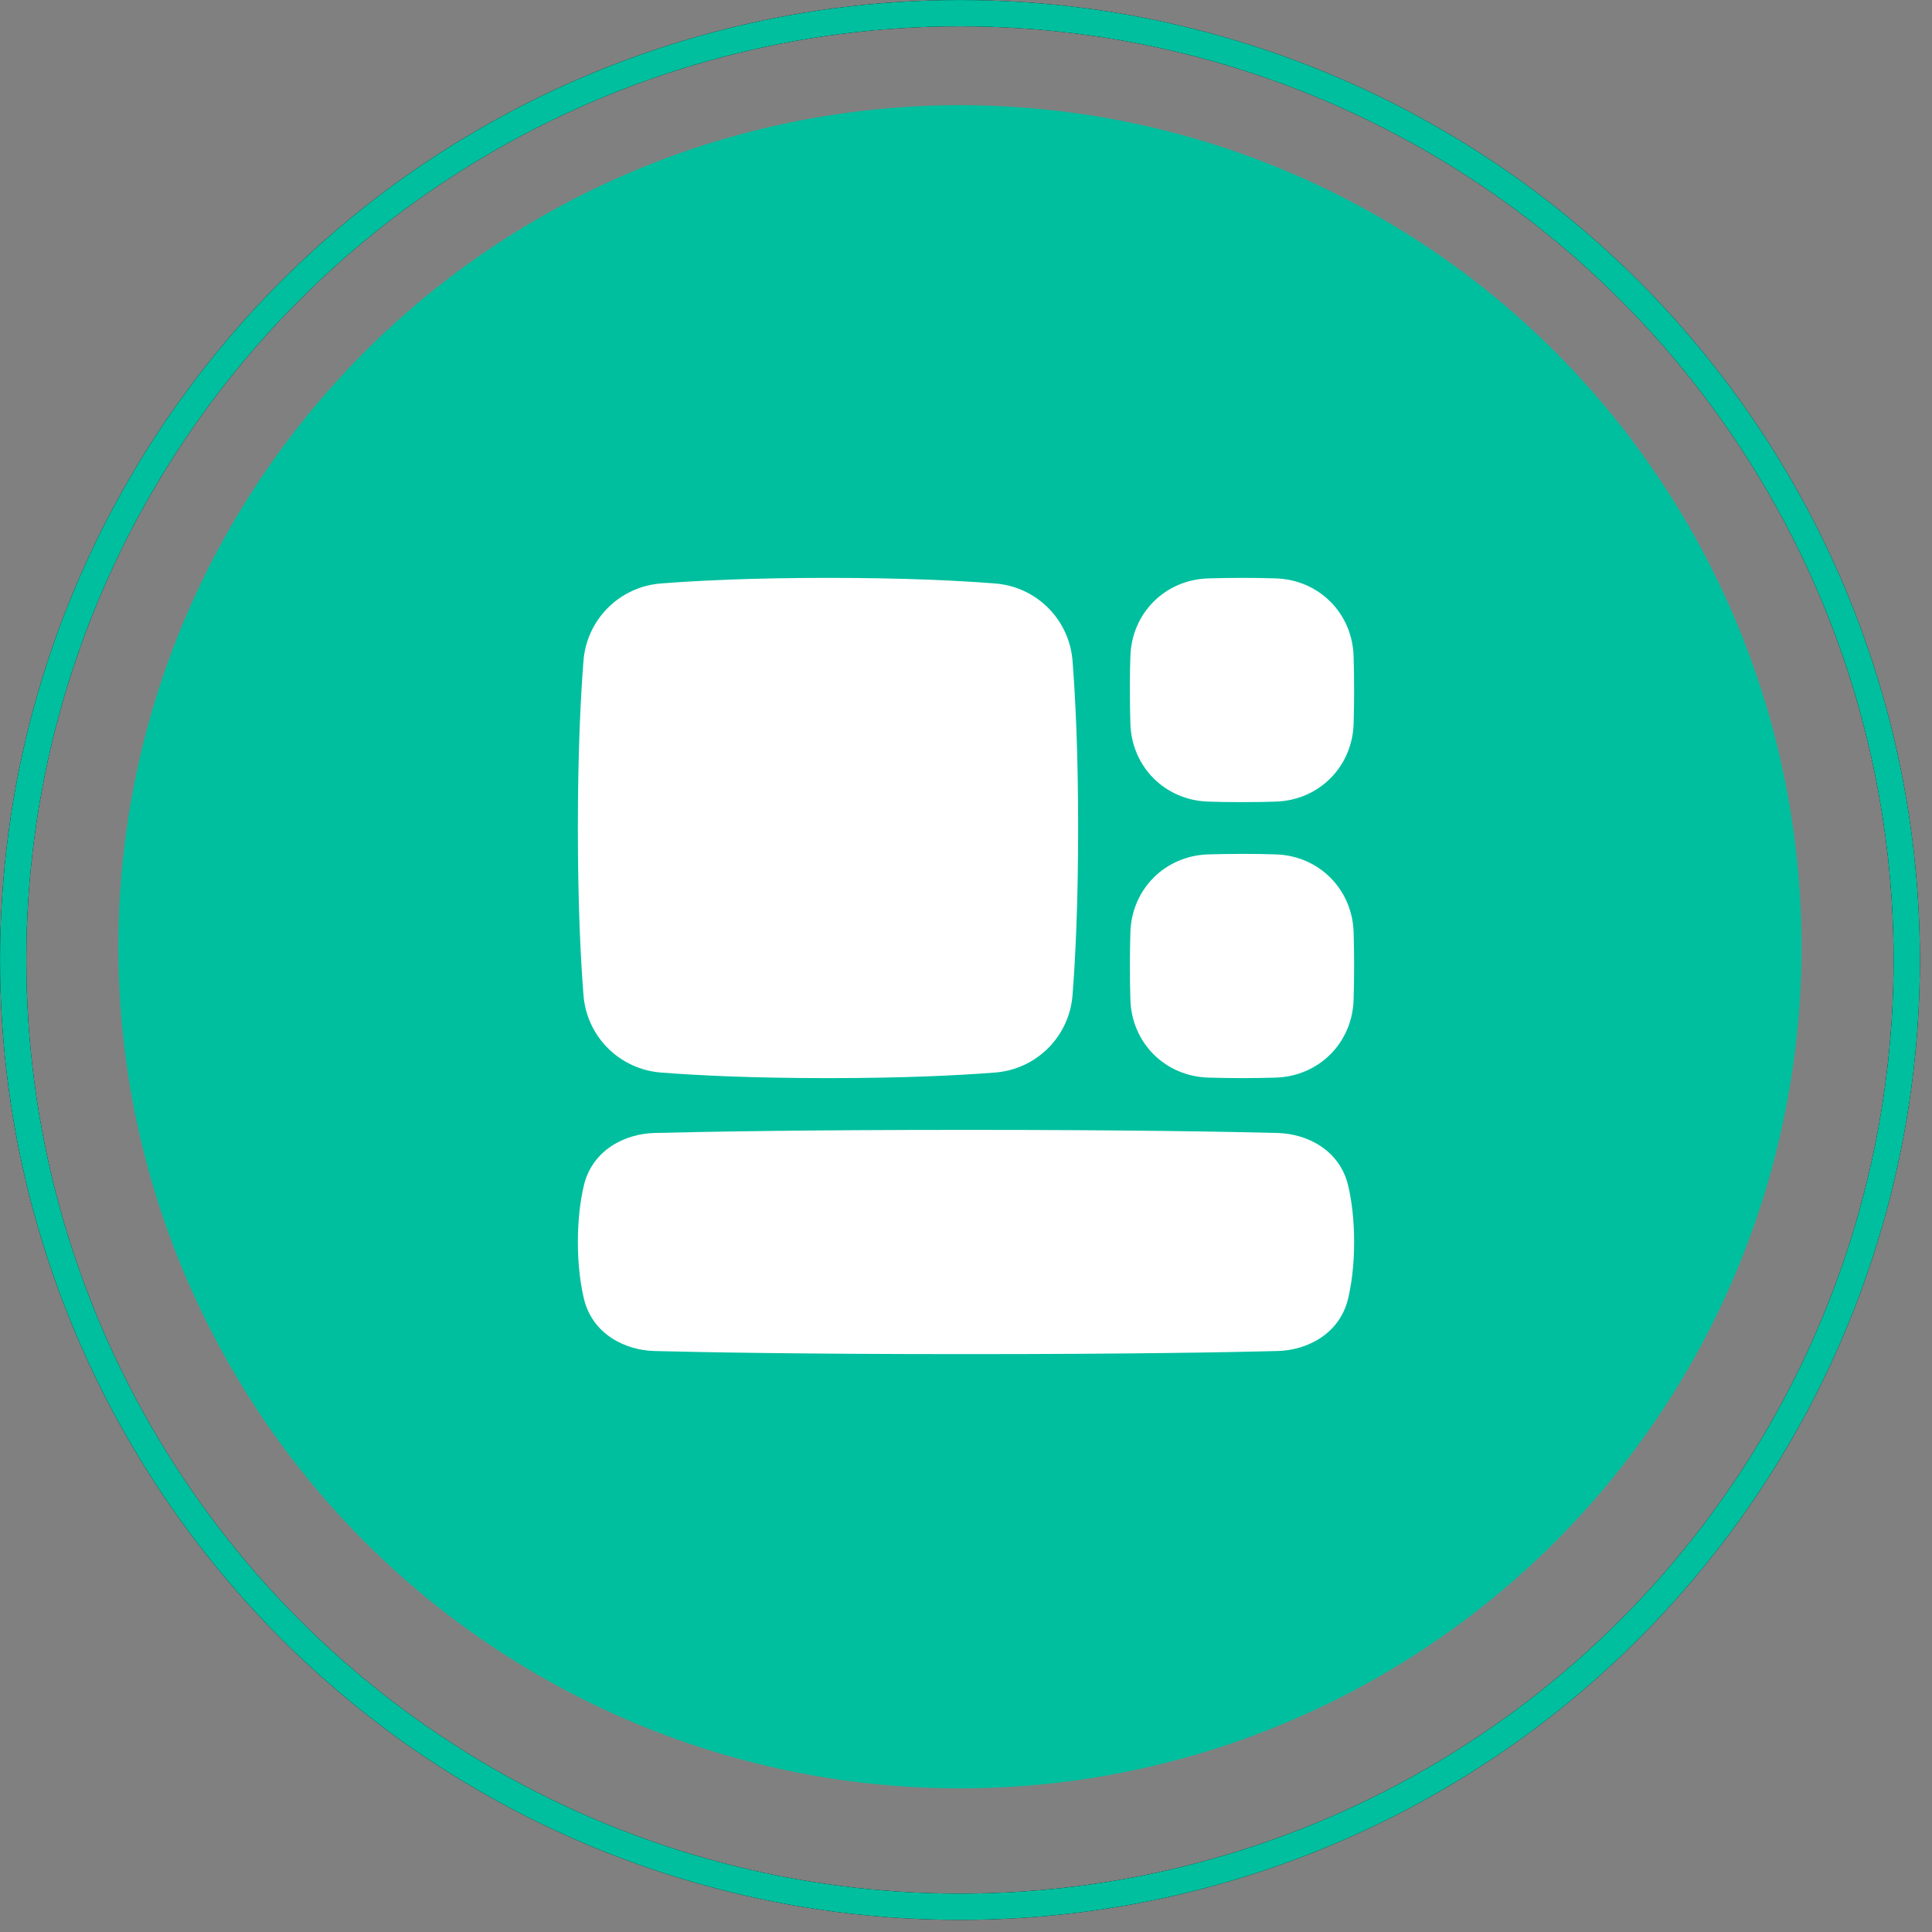
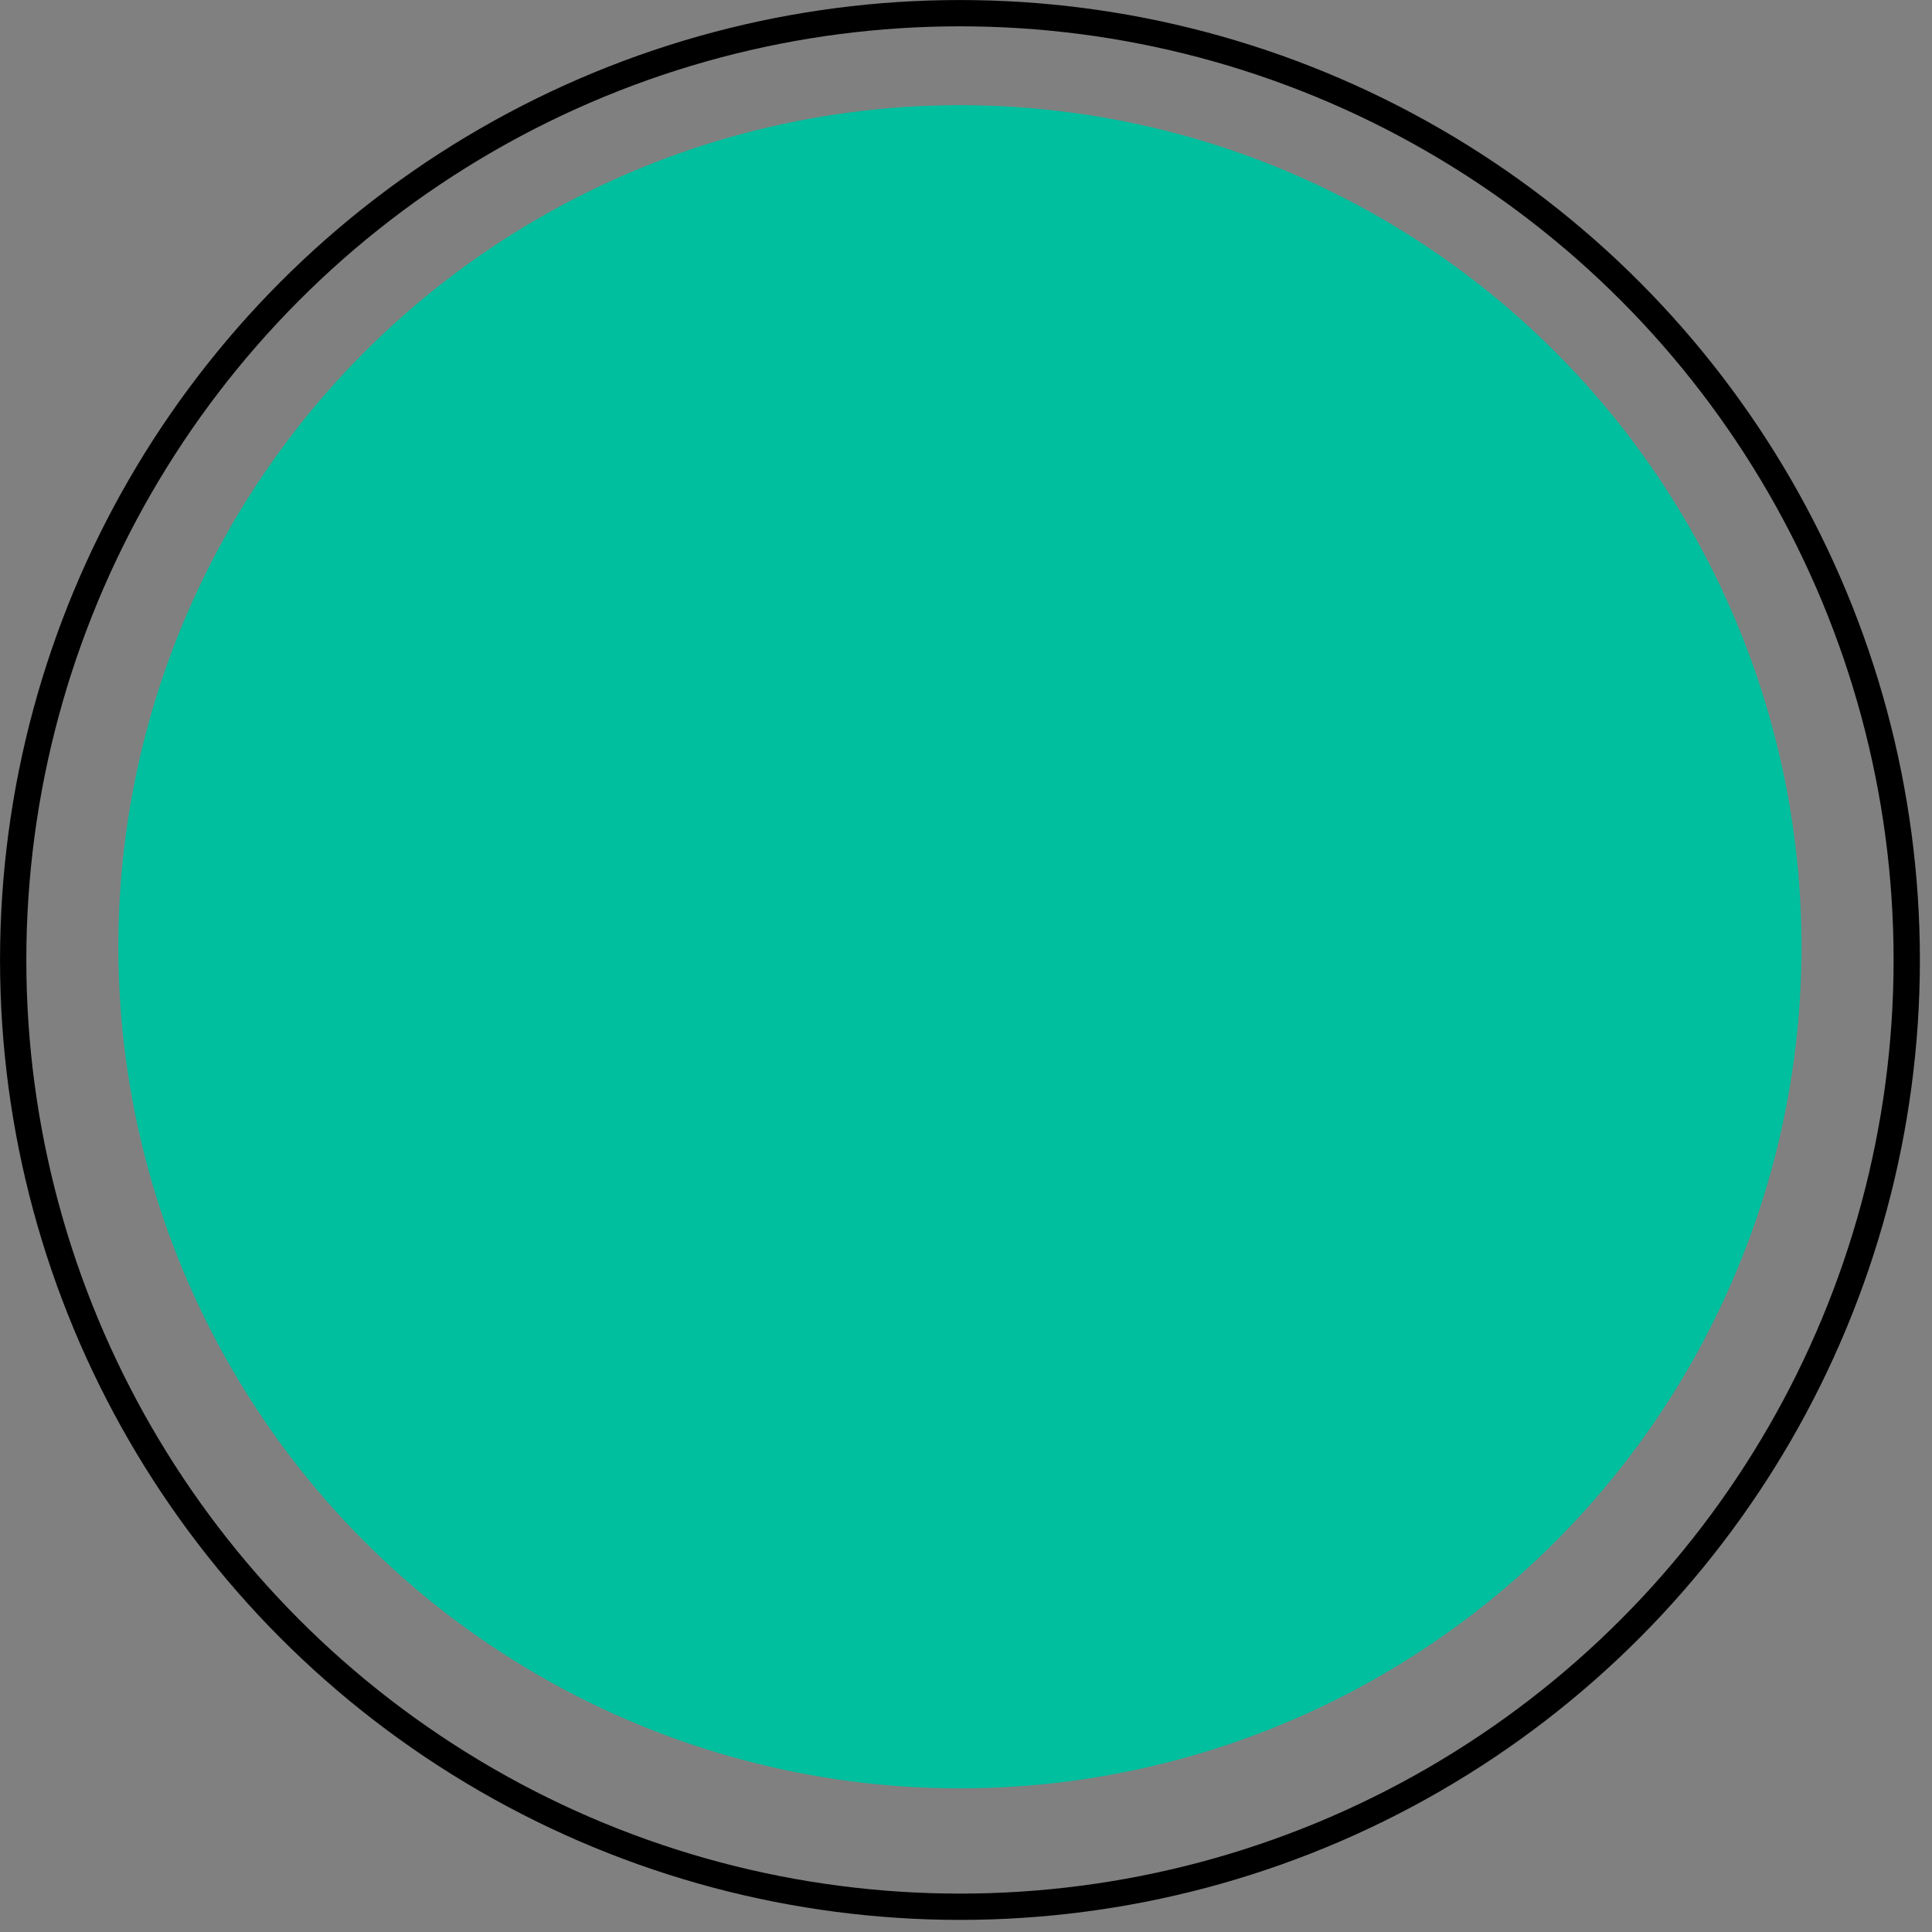
<svg xmlns="http://www.w3.org/2000/svg" width="56" height="56" viewBox="0 0 56 56" fill="none">
  <rect x="0" y="0" width="56" height="56" fill="#808080" stroke="none" />
  <circle cx="27.824" cy="27.443" r="24.394" fill="#00BF9E" />
  <g clip-path="url(#clip0_2049_50517)">
    <g clip-path="url(#clip1_2049_50517)">
      <path fill-rule="evenodd" clip-rule="evenodd" d="M19.17 16.911C20.195 16.831 21.778 16.75 24 16.75C26.222 16.75 27.805 16.831 28.83 16.911C29.415 16.953 29.966 17.204 30.381 17.619C30.796 18.034 31.047 18.585 31.089 19.17C31.169 20.195 31.25 21.778 31.25 24C31.25 26.222 31.169 27.805 31.089 28.83C31.047 29.415 30.796 29.966 30.381 30.381C29.966 30.796 29.415 31.047 28.83 31.089C27.805 31.169 26.222 31.25 24 31.25C21.778 31.25 20.195 31.169 19.17 31.089C18.585 31.047 18.034 30.796 17.619 30.381C17.204 29.966 16.953 29.415 16.911 28.83C16.831 27.805 16.75 26.222 16.75 24C16.75 21.778 16.831 20.195 16.911 19.17C16.953 18.585 17.204 18.034 17.619 17.619C18.034 17.204 18.585 16.953 19.17 16.911ZM18.97 32.84C20.365 32.805 23.273 32.75 28 32.75C32.727 32.75 35.635 32.804 37.03 32.84C37.872 32.861 38.836 33.324 39.079 34.373C39.177 34.797 39.25 35.336 39.25 36C39.25 36.665 39.177 37.203 39.079 37.627C38.836 38.676 37.872 39.139 37.031 39.16C35.635 39.196 32.727 39.25 28 39.25C23.273 39.25 20.366 39.196 18.97 39.16C18.128 39.139 17.164 38.676 16.921 37.627C16.823 37.203 16.75 36.664 16.75 36C16.75 35.335 16.823 34.797 16.921 34.373C17.164 33.324 18.128 32.861 18.97 32.84ZM36 24.75C35.629 24.751 35.302 24.756 35.019 24.765C33.77 24.805 32.805 25.77 32.765 27.019C32.756 27.302 32.751 27.629 32.75 28C32.751 28.371 32.756 28.698 32.765 28.981C32.805 30.23 33.77 31.195 35.019 31.235C35.302 31.244 35.629 31.249 36 31.25C36.371 31.249 36.698 31.244 36.981 31.235C38.23 31.195 39.195 30.23 39.235 28.981C39.244 28.698 39.249 28.371 39.25 28C39.249 27.629 39.244 27.302 39.235 27.019C39.195 25.77 38.23 24.805 36.981 24.765C36.698 24.755 36.371 24.75 36 24.75ZM35.019 16.765C35.302 16.756 35.629 16.751 36 16.75C36.371 16.75 36.698 16.755 36.981 16.765C38.23 16.805 39.195 17.77 39.235 19.019C39.244 19.302 39.249 19.629 39.25 20C39.249 20.371 39.244 20.698 39.235 20.981C39.195 22.23 38.23 23.195 36.981 23.235C36.698 23.245 36.371 23.25 36 23.25C35.629 23.25 35.302 23.245 35.019 23.235C33.77 23.195 32.805 22.23 32.765 20.981C32.756 20.698 32.751 20.371 32.75 20C32.749 19.444 32.756 19.302 32.765 19.019C32.805 17.77 33.77 16.805 35.019 16.765Z" fill="white" />
    </g>
  </g>
  <circle cx="27.825" cy="27.825" r="27.443" stroke="black" stroke-width="0.762" />
-   <circle cx="27.825" cy="27.825" r="27.443" stroke="#00BF9E" stroke-width="0.762" />
  <defs>
    <clipPath id="clip0_2049_50517">
-       <rect width="24" height="24" fill="white" transform="translate(16 16)" />
-     </clipPath>
+       </clipPath>
    <clipPath id="clip1_2049_50517">
-       <rect width="24" height="24" fill="white" transform="translate(16 16)" />
-     </clipPath>
+       </clipPath>
  </defs>
</svg>